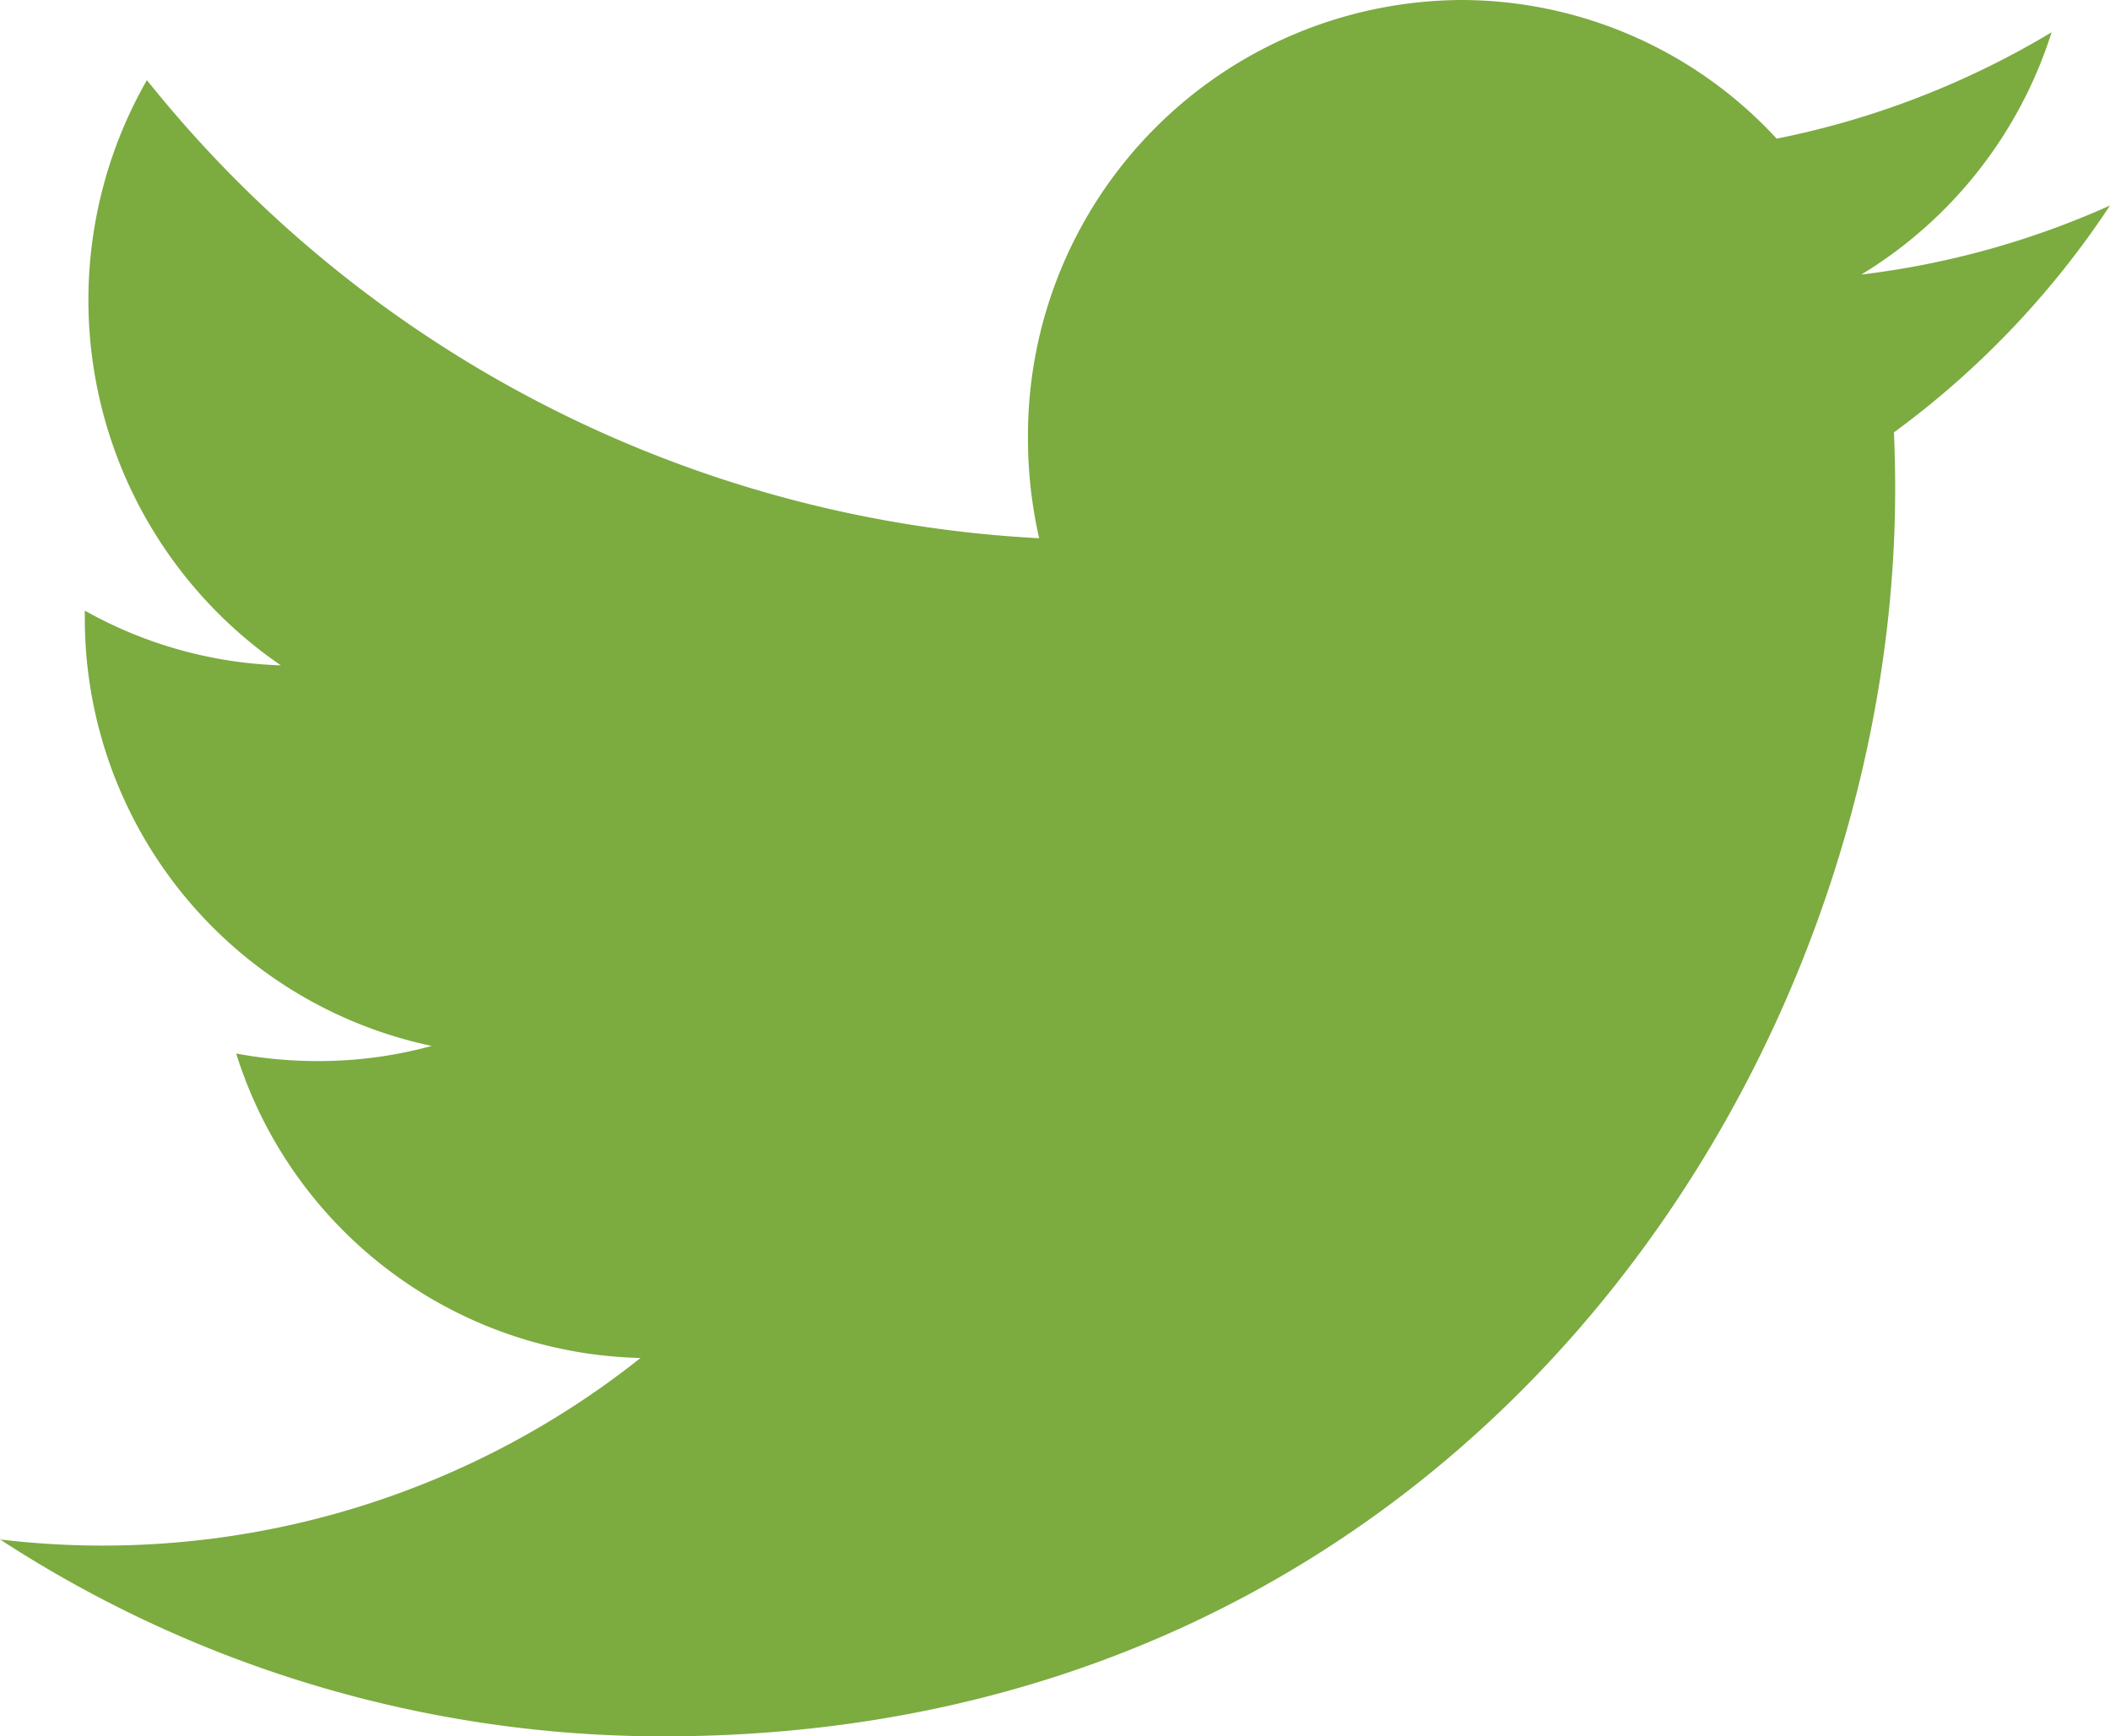
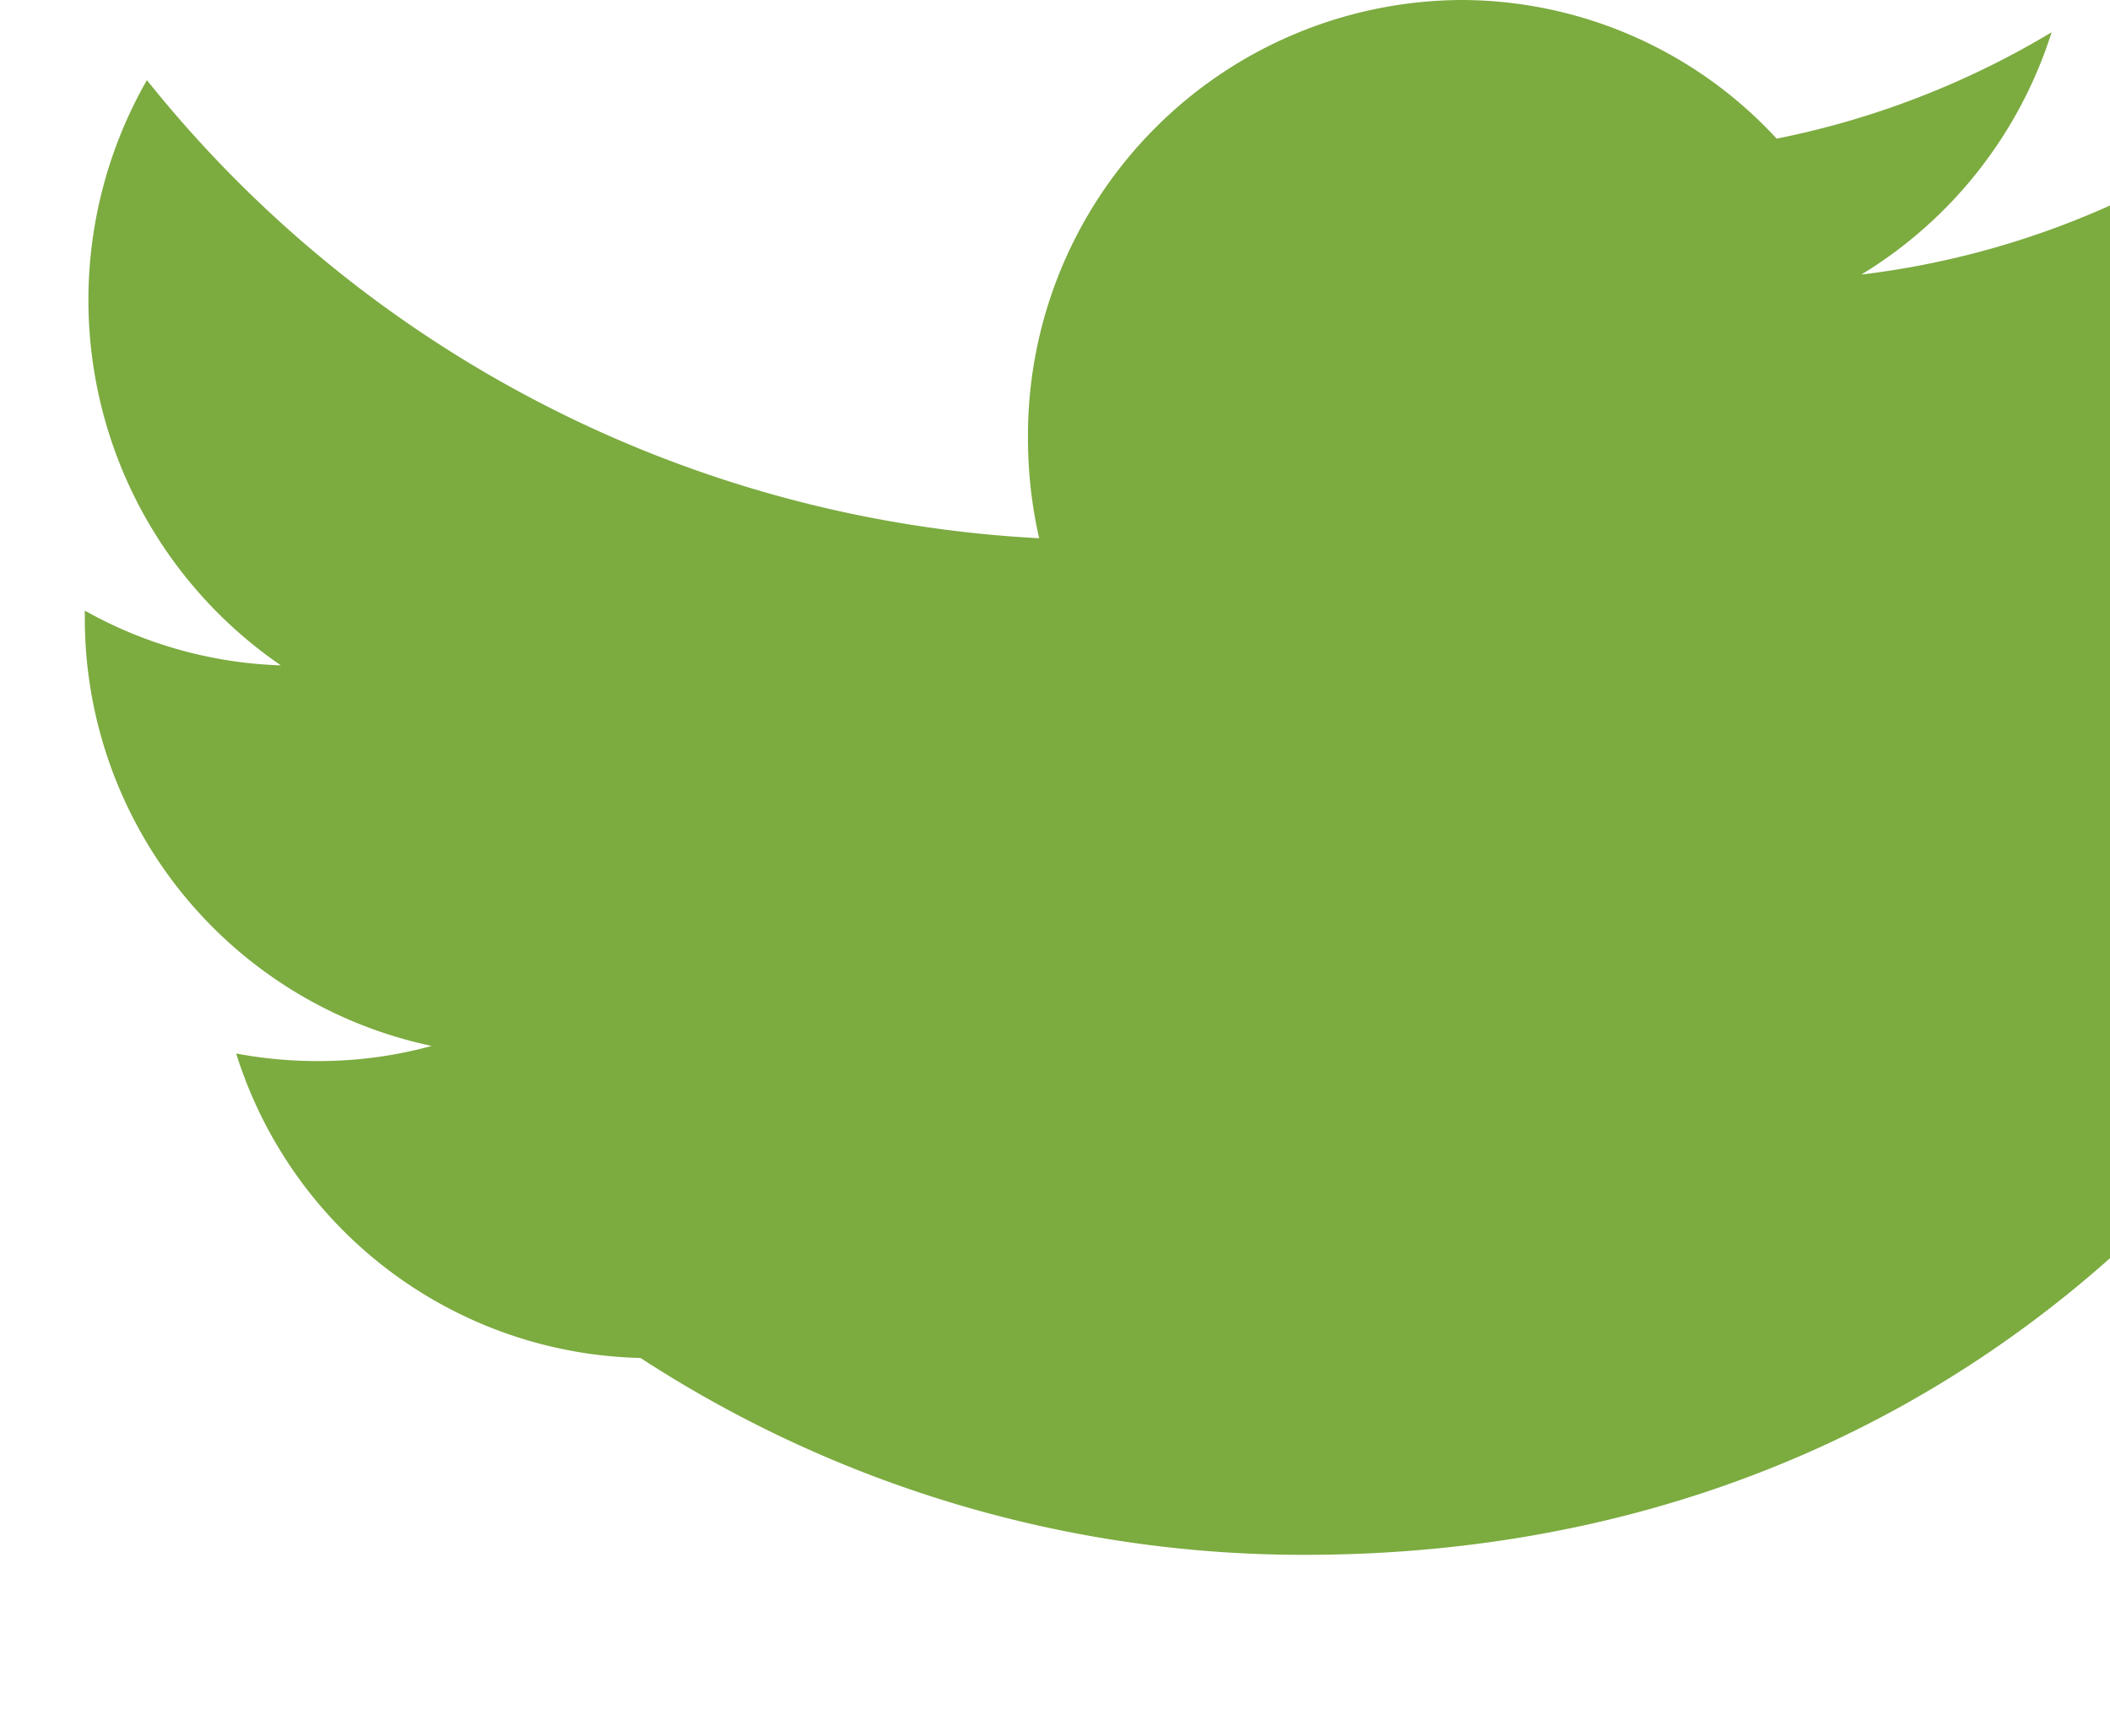
<svg xmlns="http://www.w3.org/2000/svg" width="27.864" height="22.931" viewBox="0 0 27.864 22.931">
-   <path id="icons8-twitter" d="M29.863,7.15a11.3,11.3,0,0,1-3.284.912,5.787,5.787,0,0,0,2.513-3.2,11.375,11.375,0,0,1-3.631,1.405A5.674,5.674,0,0,0,21.29,4.436a5.753,5.753,0,0,0-5.716,5.789,5.925,5.925,0,0,0,.148,1.319A16.162,16.162,0,0,1,3.939,5.494a5.849,5.849,0,0,0,1.769,7.729A5.65,5.65,0,0,1,3.119,12.5v.073A5.772,5.772,0,0,0,7.7,18.249a5.651,5.651,0,0,1-1.507.2,5.75,5.75,0,0,1-1.075-.1,5.733,5.733,0,0,0,5.34,4.021A11.416,11.416,0,0,1,2,24.767a16.036,16.036,0,0,0,8.763,2.6c10.515,0,16.263-8.821,16.263-16.472q0-.376-.016-.749A11.716,11.716,0,0,0,29.863,7.15Z" transform="translate(-1.999 -4.436)" fill="#7cab40" />
+   <path id="icons8-twitter" d="M29.863,7.15a11.3,11.3,0,0,1-3.284.912,5.787,5.787,0,0,0,2.513-3.2,11.375,11.375,0,0,1-3.631,1.405A5.674,5.674,0,0,0,21.29,4.436a5.753,5.753,0,0,0-5.716,5.789,5.925,5.925,0,0,0,.148,1.319A16.162,16.162,0,0,1,3.939,5.494a5.849,5.849,0,0,0,1.769,7.729A5.65,5.65,0,0,1,3.119,12.5v.073A5.772,5.772,0,0,0,7.7,18.249a5.651,5.651,0,0,1-1.507.2,5.75,5.75,0,0,1-1.075-.1,5.733,5.733,0,0,0,5.34,4.021a16.036,16.036,0,0,0,8.763,2.6c10.515,0,16.263-8.821,16.263-16.472q0-.376-.016-.749A11.716,11.716,0,0,0,29.863,7.15Z" transform="translate(-1.999 -4.436)" fill="#7cab40" />
</svg>